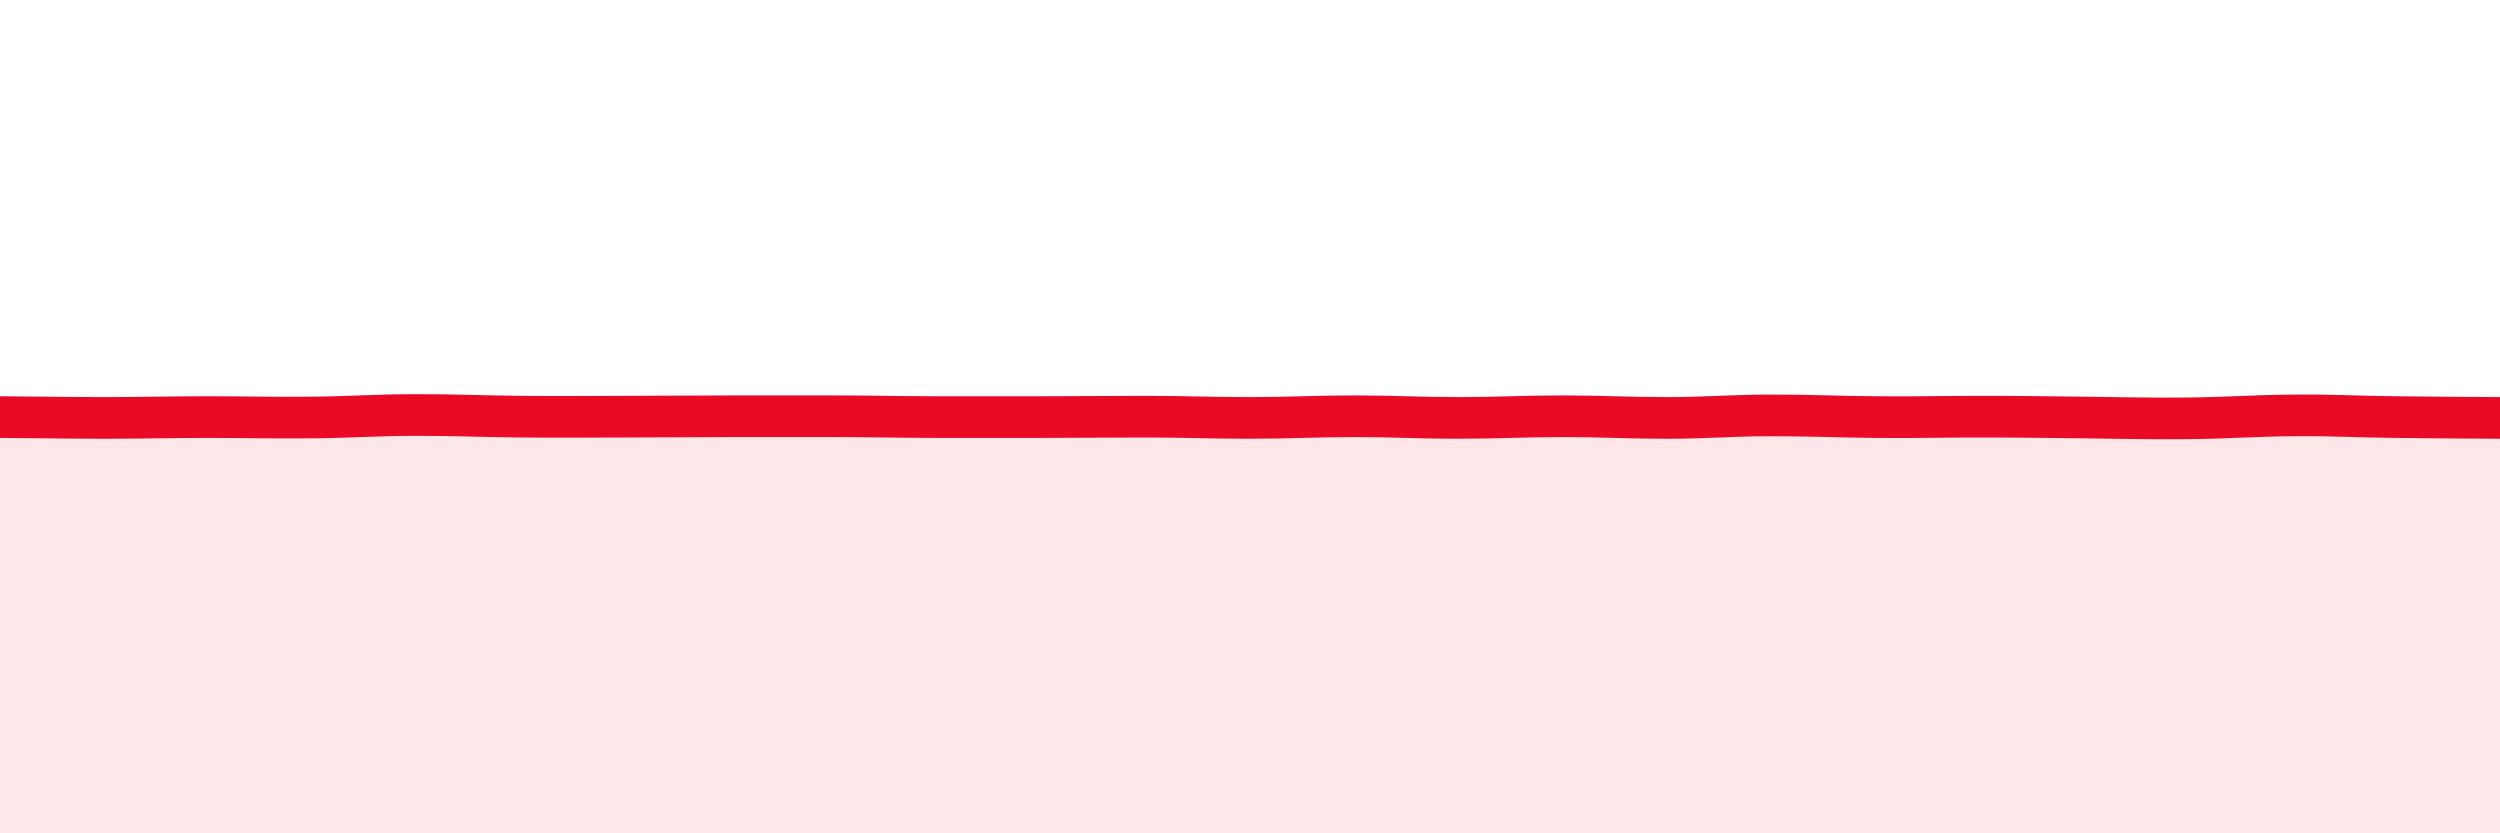
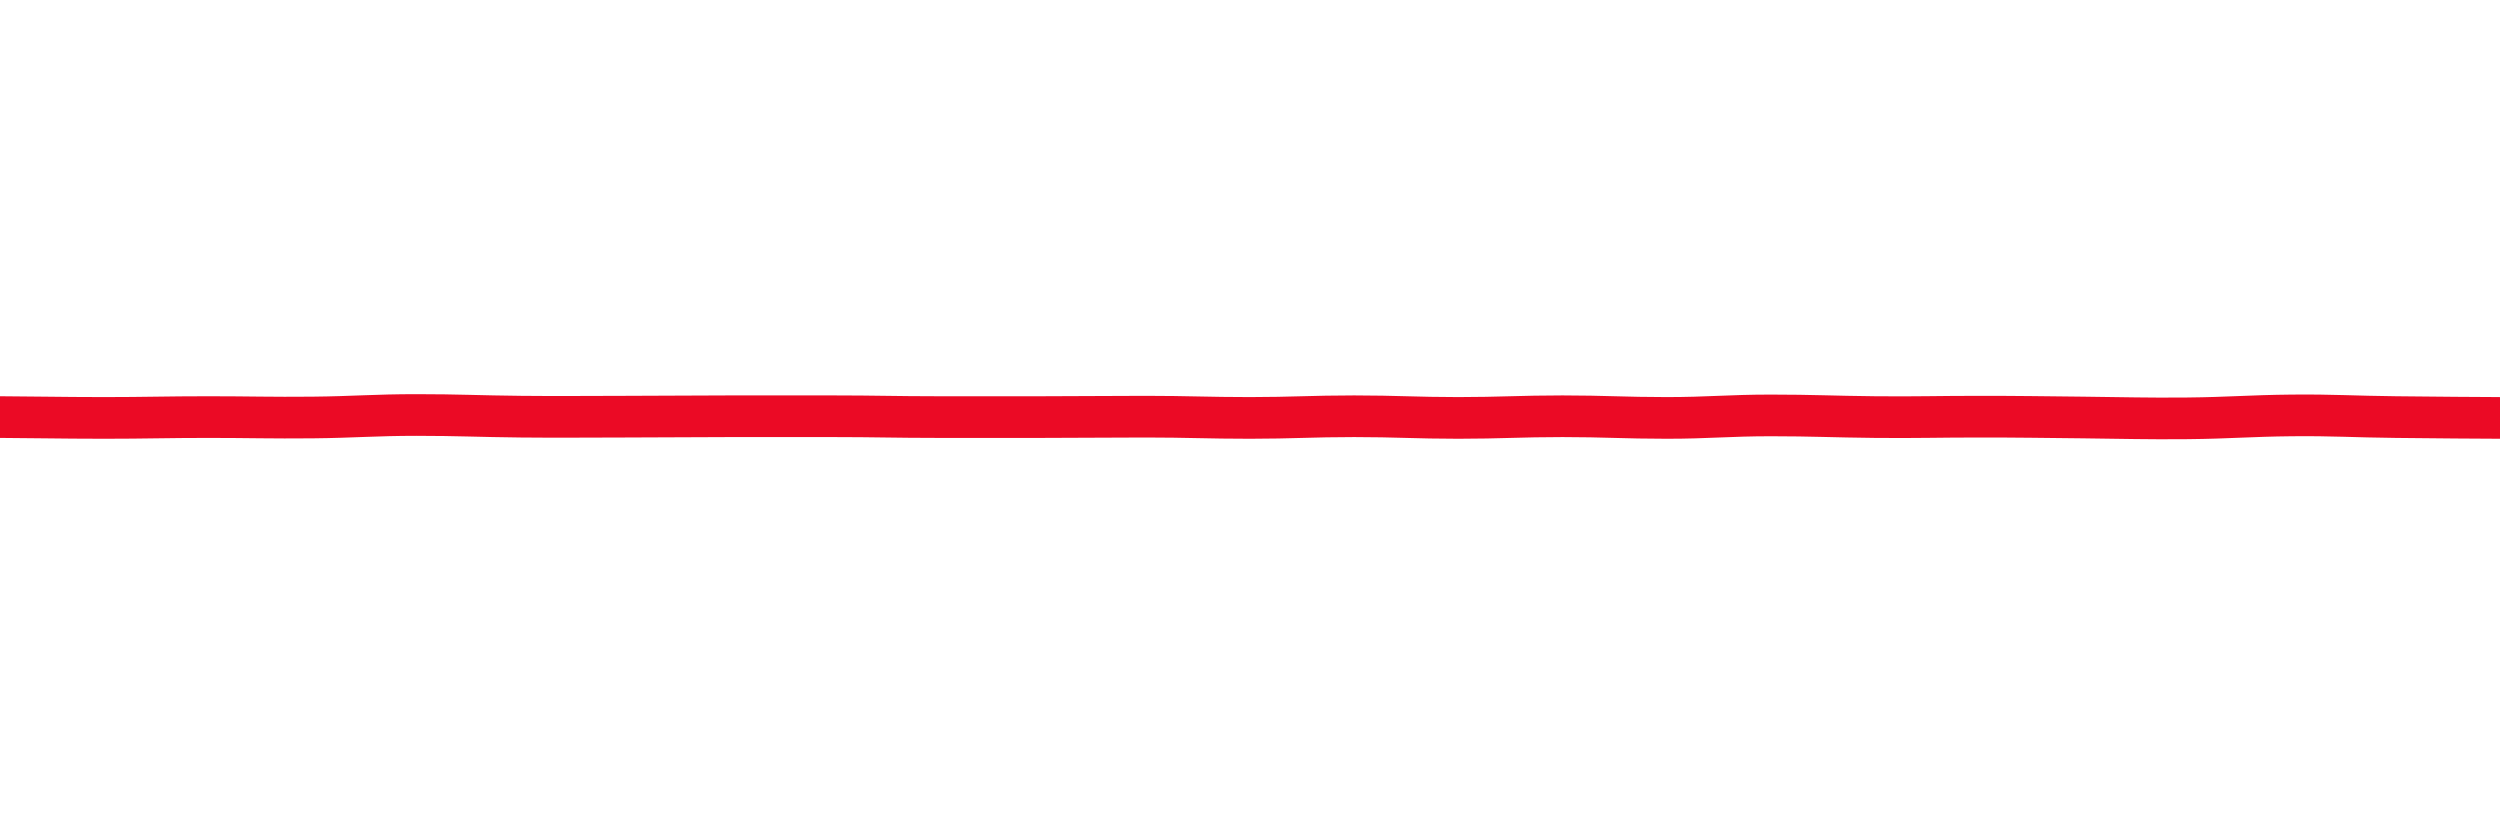
<svg xmlns="http://www.w3.org/2000/svg" width="60" height="20" viewBox="0 0 60 20">
-   <path d="M 0,10.01 C 0.5,10.01 1.5,10.03 2.5,10.03 C 3.5,10.03 4,10.01 5,10.01 C 6,10.01 6.5,10.03 7.5,10.02 C 8.5,10.01 9,9.96 10,9.96 C 11,9.96 11.5,9.99 12.5,10 C 13.5,10.01 14,10 15,10 C 16,10 16.5,9.99 17.5,9.99 C 18.5,9.99 19,9.99 20,9.99 C 21,9.99 21.5,10.01 22.5,10.01 C 23.5,10.01 24,10.01 25,10.01 C 26,10.01 26.5,10 27.5,10 C 28.5,10 29,10.03 30,10.03 C 31,10.03 31.5,9.99 32.5,9.99 C 33.5,9.99 34,10.03 35,10.03 C 36,10.03 36.5,9.99 37.5,9.99 C 38.5,9.99 39,10.03 40,10.03 C 41,10.03 41.5,9.97 42.5,9.97 C 43.5,9.97 44,10 45,10.01 C 46,10.02 46.5,10 47.5,10 C 48.5,10 49,10.01 50,10.02 C 51,10.03 51.5,10.05 52.5,10.04 C 53.5,10.03 54,9.98 55,9.97 C 56,9.96 56.5,10 57.5,10.01 C 58.5,10.02 59.5,10.03 60,10.03L60 20L0 20Z" fill="#EB0A25" opacity="0.1" stroke-linecap="round" stroke-linejoin="round" />
  <path d="M 0,10.01 C 0.5,10.01 1.5,10.03 2.5,10.03 C 3.5,10.03 4,10.01 5,10.01 C 6,10.01 6.5,10.03 7.5,10.02 C 8.5,10.01 9,9.96 10,9.96 C 11,9.96 11.5,9.99 12.5,10 C 13.5,10.01 14,10 15,10 C 16,10 16.5,9.99 17.5,9.99 C 18.5,9.99 19,9.99 20,9.99 C 21,9.99 21.5,10.01 22.5,10.01 C 23.5,10.01 24,10.01 25,10.01 C 26,10.01 26.5,10 27.5,10 C 28.5,10 29,10.03 30,10.03 C 31,10.03 31.5,9.99 32.5,9.99 C 33.5,9.99 34,10.03 35,10.03 C 36,10.03 36.5,9.99 37.5,9.99 C 38.5,9.99 39,10.03 40,10.03 C 41,10.03 41.5,9.97 42.5,9.97 C 43.5,9.97 44,10 45,10.01 C 46,10.02 46.5,10 47.5,10 C 48.5,10 49,10.01 50,10.02 C 51,10.03 51.5,10.05 52.5,10.04 C 53.5,10.03 54,9.98 55,9.97 C 56,9.96 56.5,10 57.5,10.01 C 58.5,10.02 59.5,10.03 60,10.03" stroke="#EB0A25" stroke-width="1" fill="none" stroke-linecap="round" stroke-linejoin="round" />
</svg>